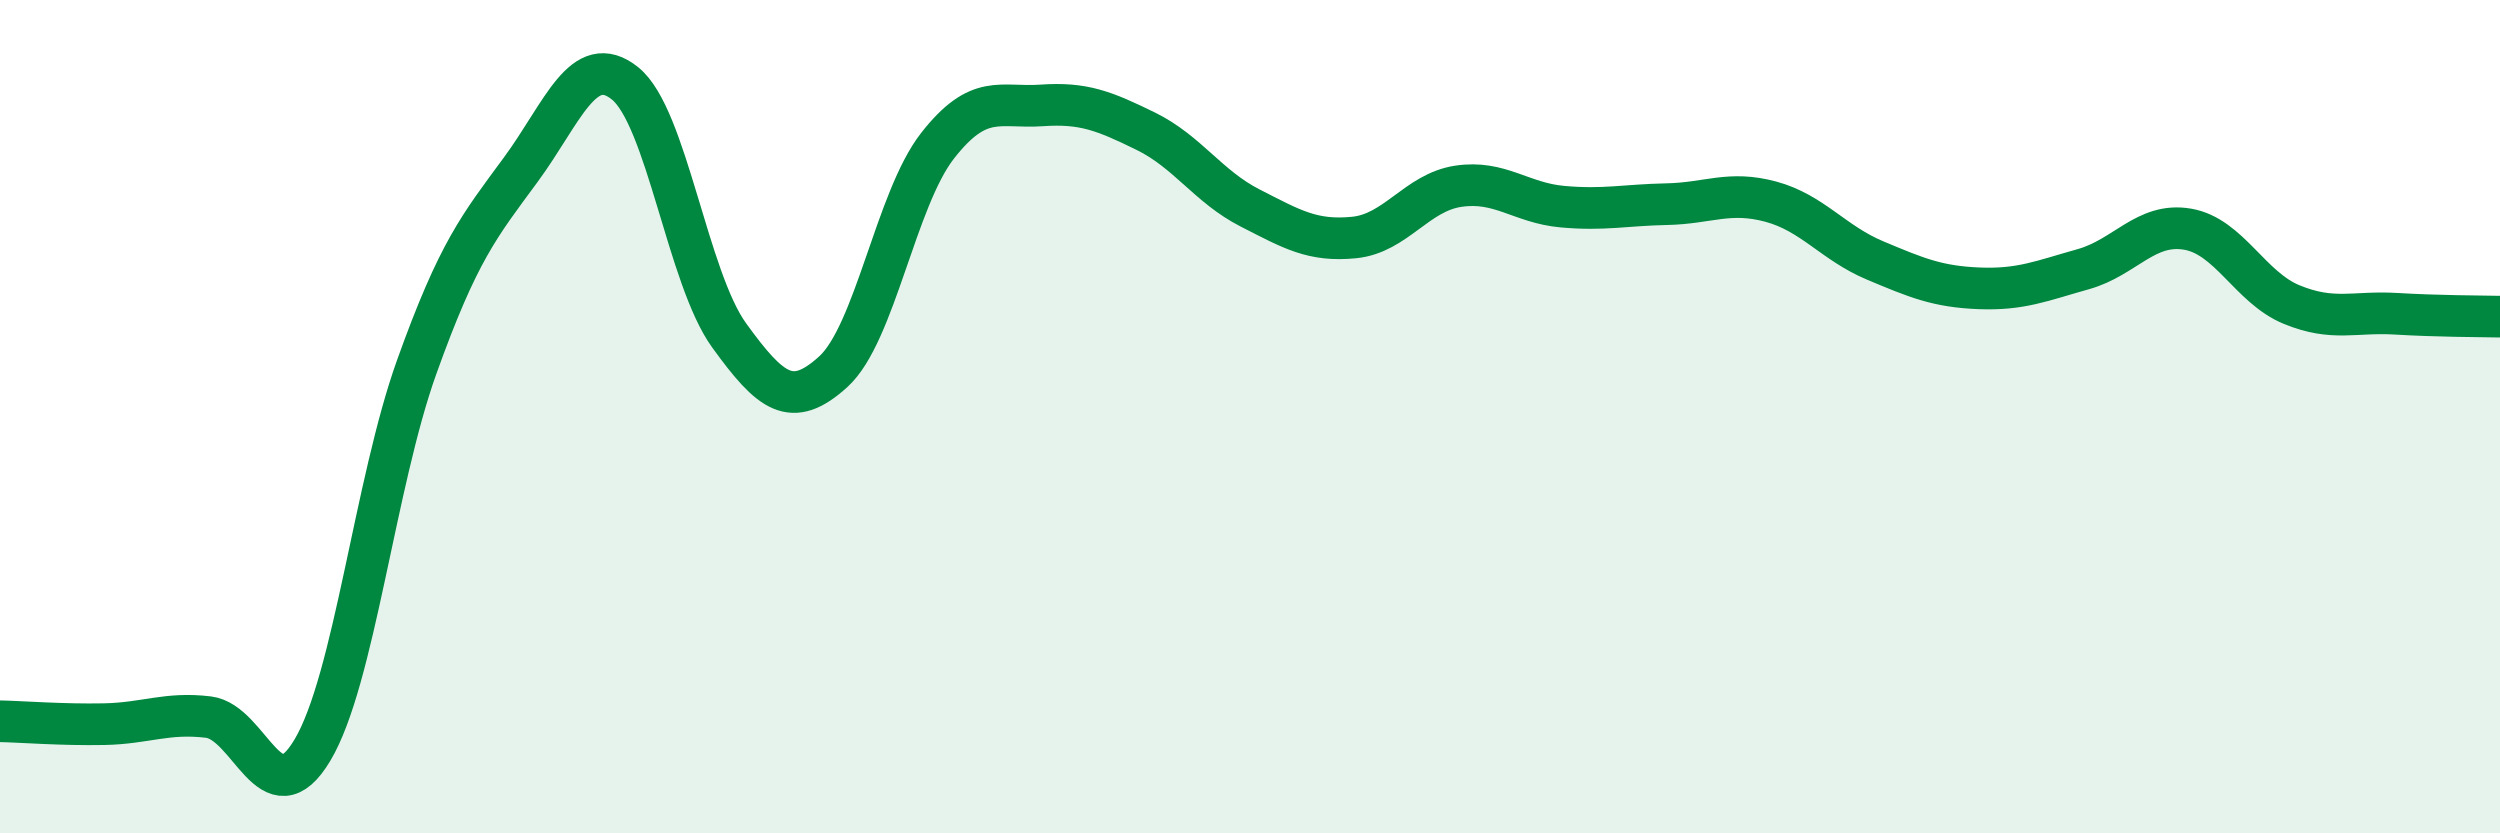
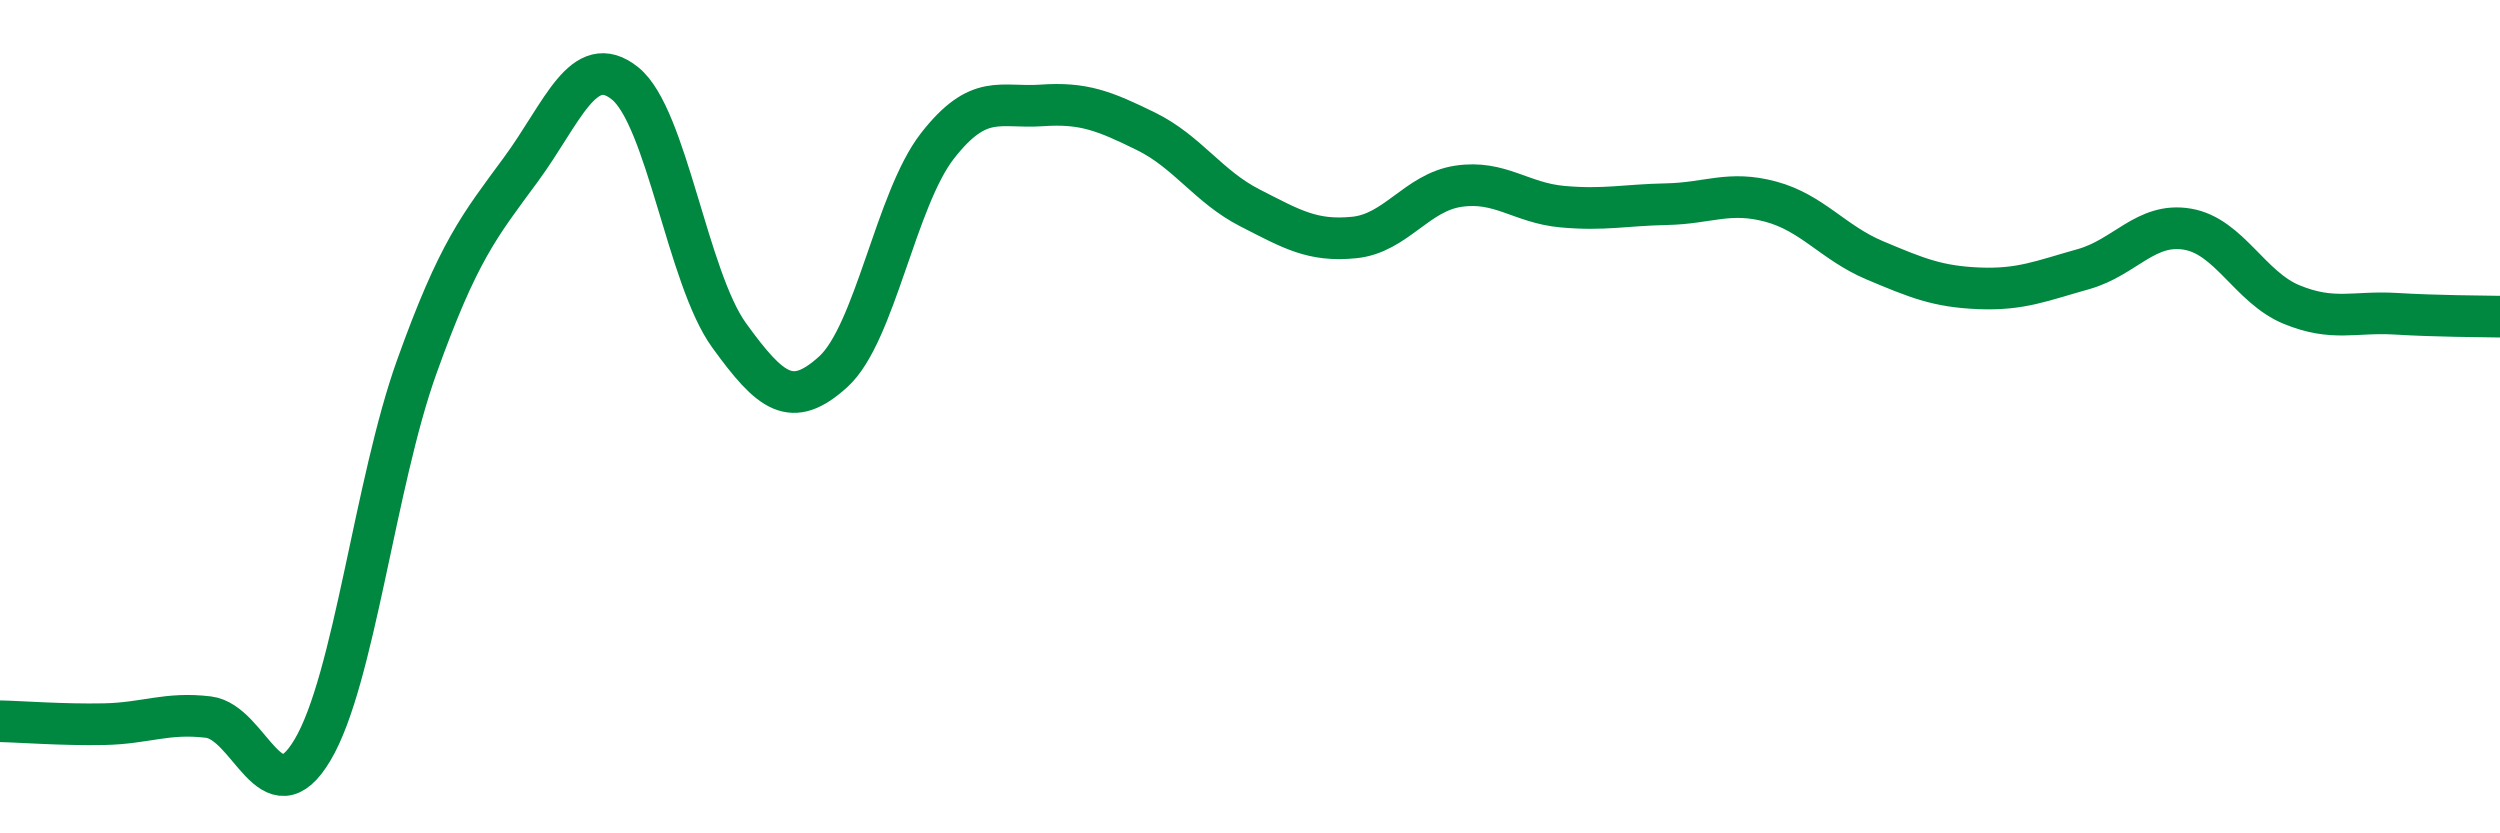
<svg xmlns="http://www.w3.org/2000/svg" width="60" height="20" viewBox="0 0 60 20">
-   <path d="M 0,17.31 C 0.5,17.32 1.5,17.4 2.5,17.38 C 3.5,17.36 4,17.09 5,17.21 C 6,17.33 6.5,19.68 7.5,18 C 8.5,16.32 9,11.6 10,8.81 C 11,6.02 11.5,5.43 12.5,4.07 C 13.5,2.71 14,1.2 15,2 C 16,2.8 16.5,6.67 17.5,8.05 C 18.5,9.43 19,9.83 20,8.92 C 21,8.01 21.5,4.78 22.5,3.5 C 23.5,2.22 24,2.6 25,2.53 C 26,2.46 26.5,2.66 27.5,3.15 C 28.5,3.64 29,4.48 30,4.99 C 31,5.5 31.5,5.8 32.5,5.7 C 33.5,5.6 34,4.62 35,4.47 C 36,4.32 36.5,4.87 37.5,4.96 C 38.5,5.05 39,4.92 40,4.9 C 41,4.88 41.5,4.57 42.5,4.84 C 43.5,5.11 44,5.83 45,6.25 C 46,6.67 46.5,6.88 47.5,6.92 C 48.5,6.96 49,6.74 50,6.46 C 51,6.18 51.5,5.33 52.5,5.5 C 53.5,5.67 54,6.9 55,7.31 C 56,7.72 56.5,7.47 57.5,7.53 C 58.5,7.59 59.5,7.59 60,7.6L60 20L0 20Z" fill="#008740" opacity="0.1" stroke-linecap="round" stroke-linejoin="round" />
  <path d="M 0,17.31 C 0.5,17.32 1.5,17.4 2.5,17.38 C 3.5,17.36 4,17.09 5,17.21 C 6,17.33 6.5,19.68 7.5,18 C 8.5,16.32 9,11.6 10,8.81 C 11,6.02 11.5,5.43 12.5,4.07 C 13.5,2.71 14,1.2 15,2 C 16,2.8 16.5,6.67 17.5,8.05 C 18.5,9.43 19,9.83 20,8.92 C 21,8.01 21.5,4.78 22.5,3.5 C 23.5,2.22 24,2.6 25,2.53 C 26,2.46 26.5,2.66 27.5,3.15 C 28.5,3.64 29,4.48 30,4.99 C 31,5.5 31.5,5.8 32.5,5.7 C 33.5,5.6 34,4.62 35,4.47 C 36,4.32 36.5,4.87 37.5,4.96 C 38.5,5.05 39,4.92 40,4.9 C 41,4.88 41.5,4.57 42.5,4.84 C 43.5,5.11 44,5.83 45,6.25 C 46,6.67 46.5,6.88 47.5,6.92 C 48.5,6.96 49,6.74 50,6.46 C 51,6.18 51.5,5.33 52.5,5.5 C 53.5,5.67 54,6.9 55,7.31 C 56,7.72 56.5,7.47 57.5,7.53 C 58.5,7.59 59.5,7.59 60,7.6" stroke="#008740" stroke-width="1" fill="none" stroke-linecap="round" stroke-linejoin="round" />
</svg>